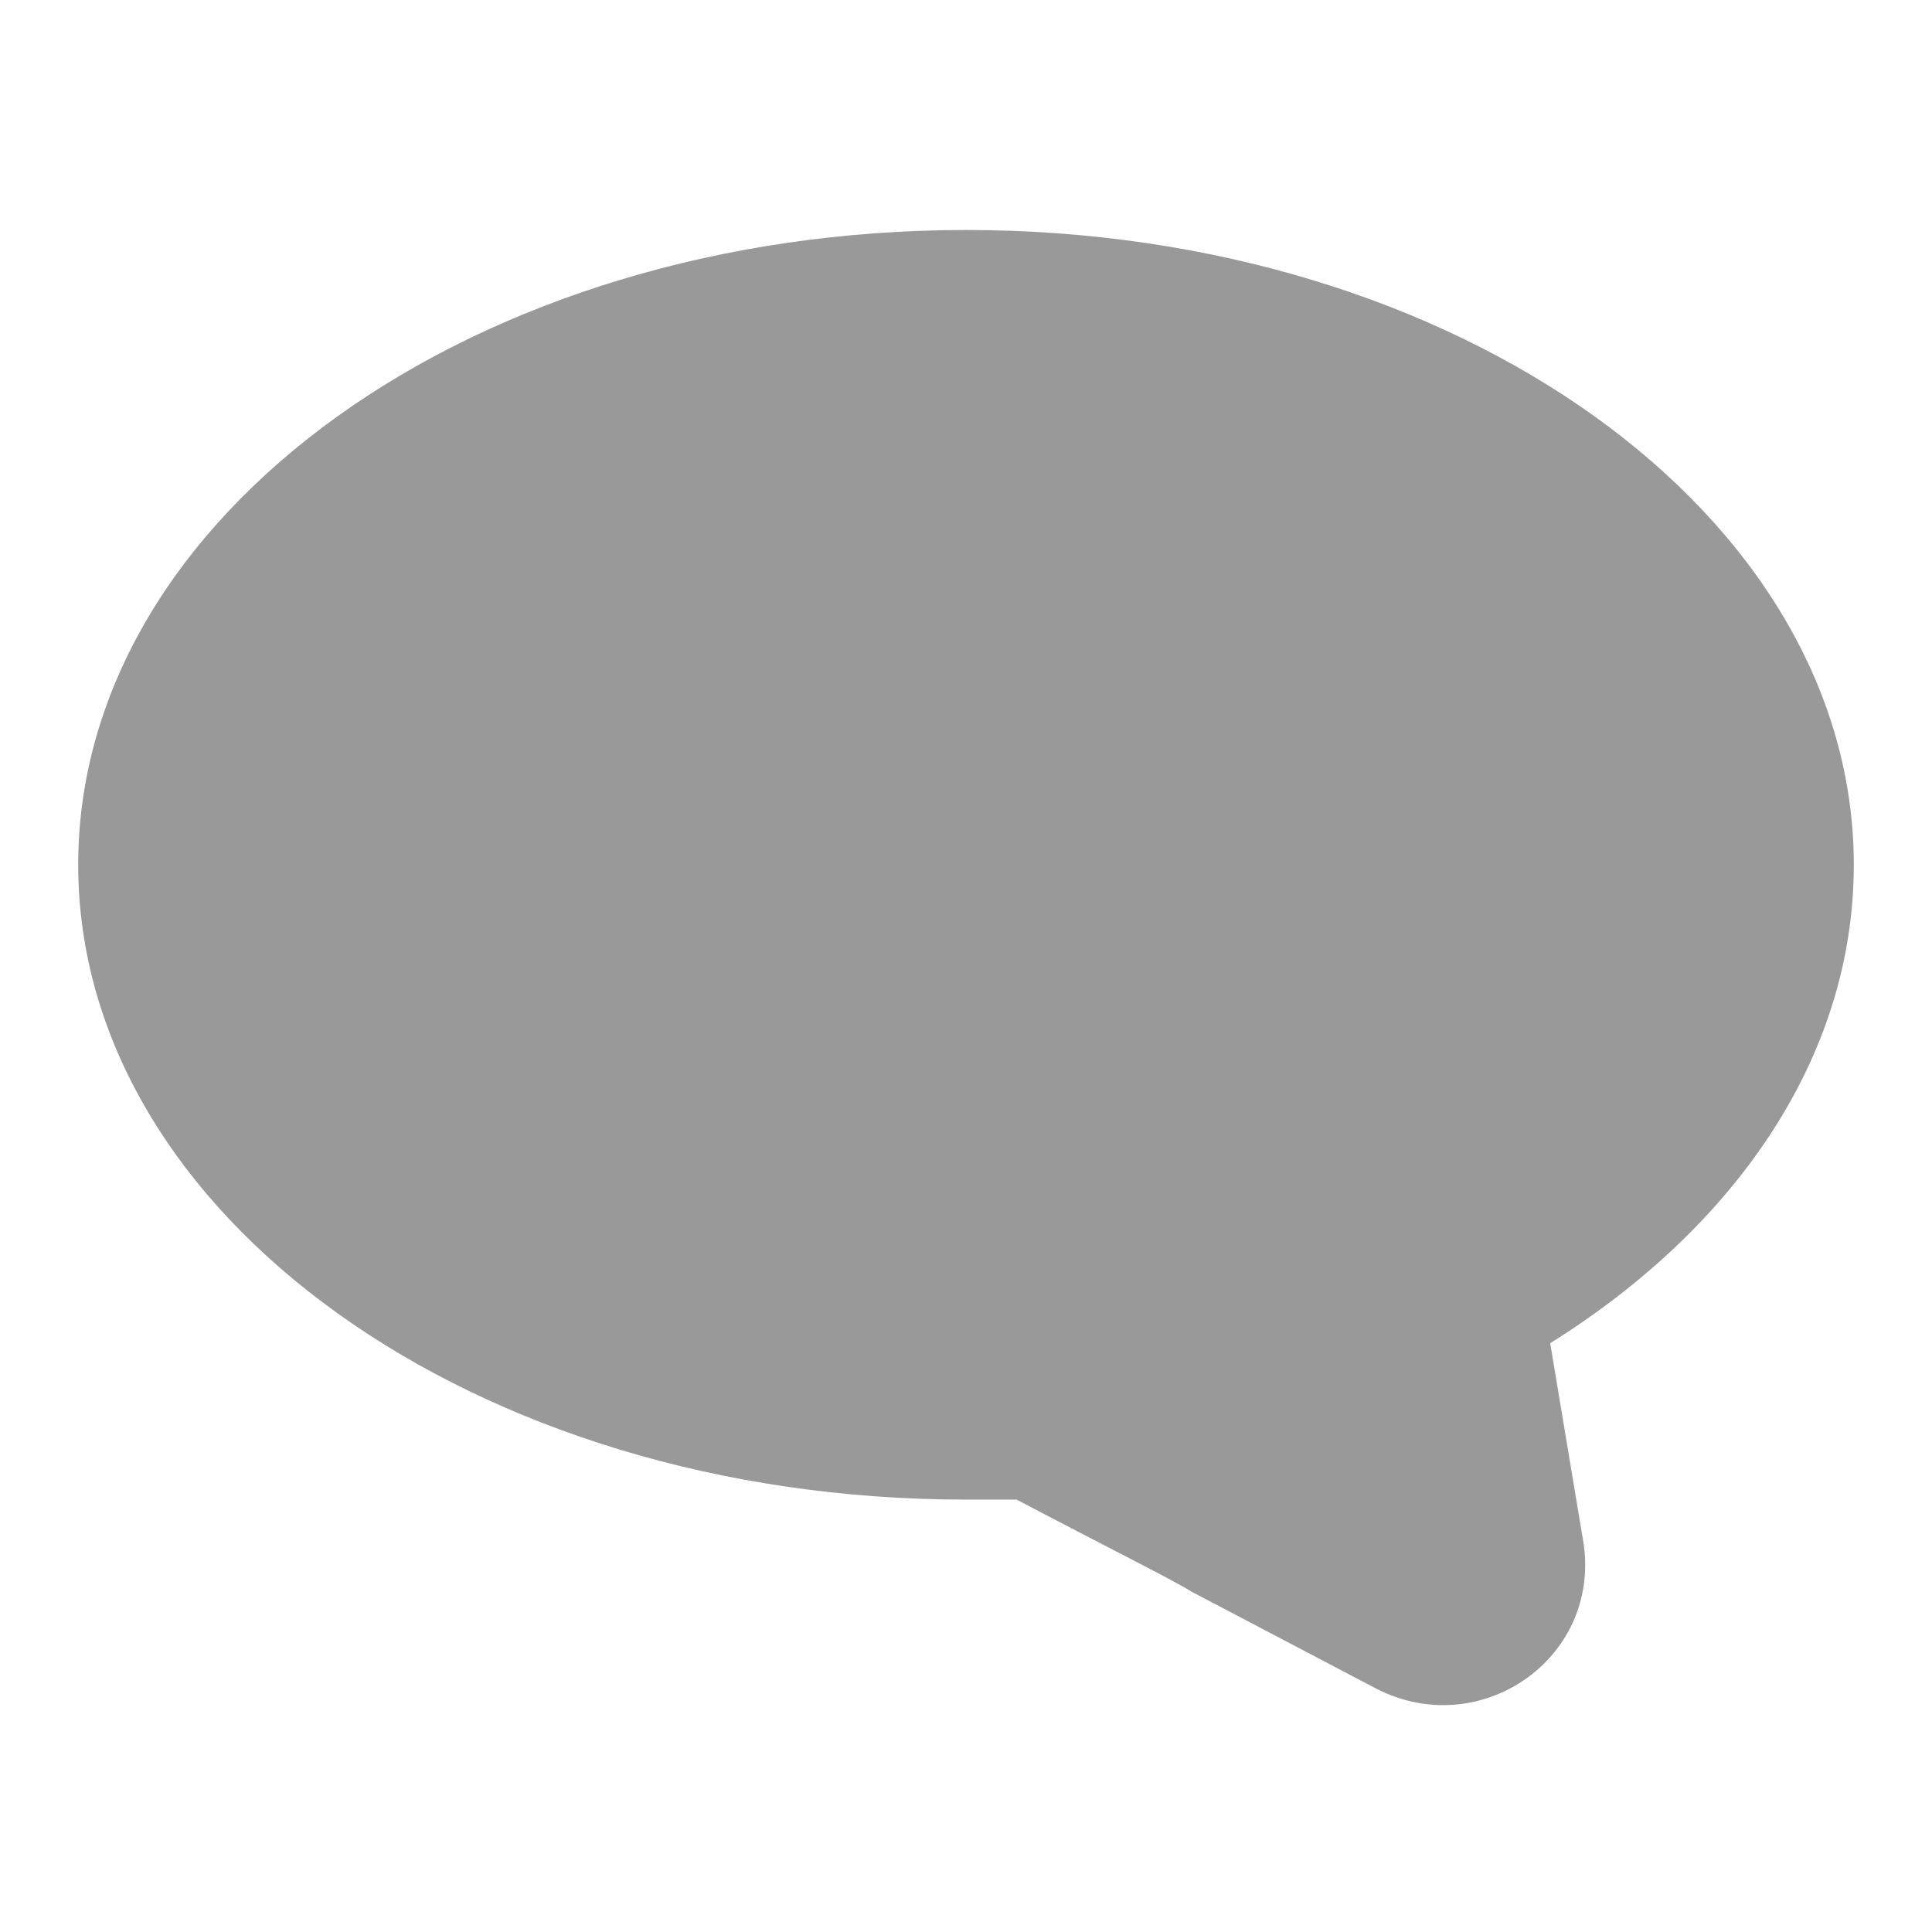
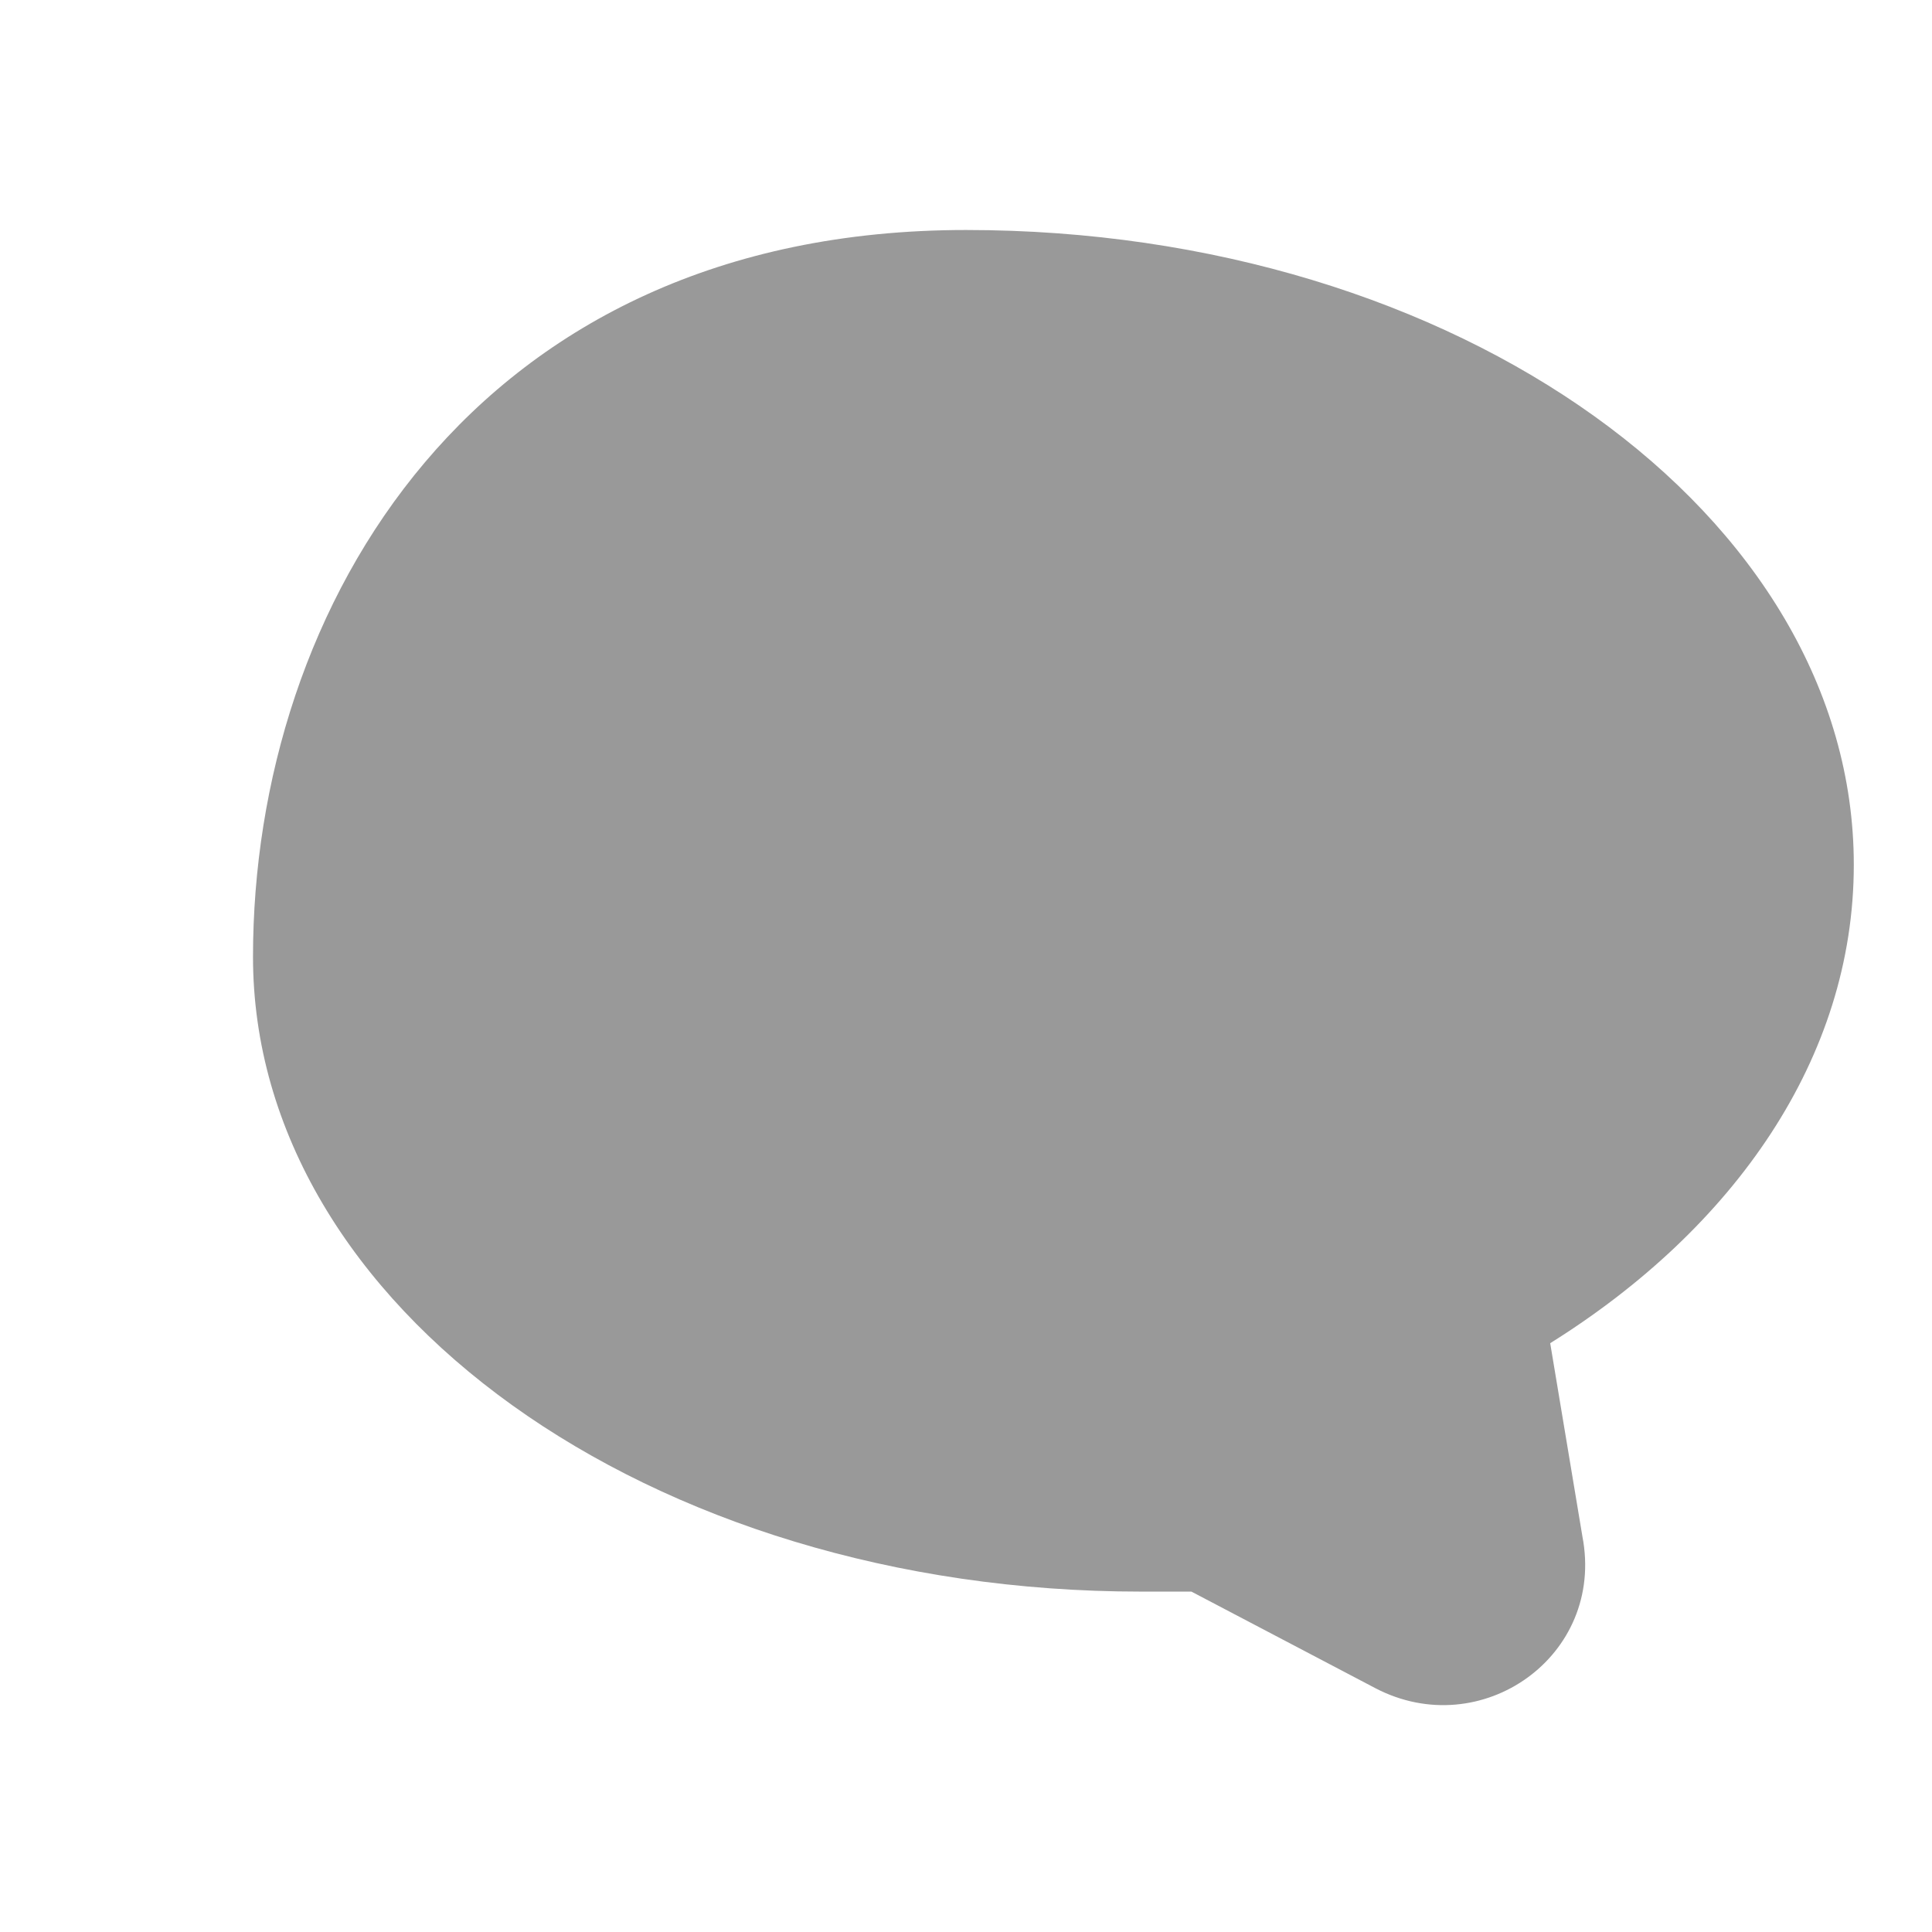
<svg xmlns="http://www.w3.org/2000/svg" version="1.1" id="Layer_1" x="0px" y="0px" viewBox="0 0 42 42" style="enable-background:new 0 0 42 42;" xml:space="preserve">
  <style type="text/css">
	.st0{fill:#999999;}
</style>
-   <path class="st0" d="M33.7,29.2l0.7,4.2c0.5,2.6-2.2,4.5-4.5,3.3l-4-2.1c-0.3-0.2-1.9-1-3.8-2c-0.4,0-0.7,0-1.1,0  c-10.7,0-19.3-6.2-19.3-13.8S10.3,5,21,5s19.3,6.2,19.3,13.8C40.3,23,37.7,26.7,33.7,29.2z" />
+   <path class="st0" d="M33.7,29.2l0.7,4.2c0.5,2.6-2.2,4.5-4.5,3.3l-4-2.1c-0.4,0-0.7,0-1.1,0  c-10.7,0-19.3-6.2-19.3-13.8S10.3,5,21,5s19.3,6.2,19.3,13.8C40.3,23,37.7,26.7,33.7,29.2z" />
</svg>